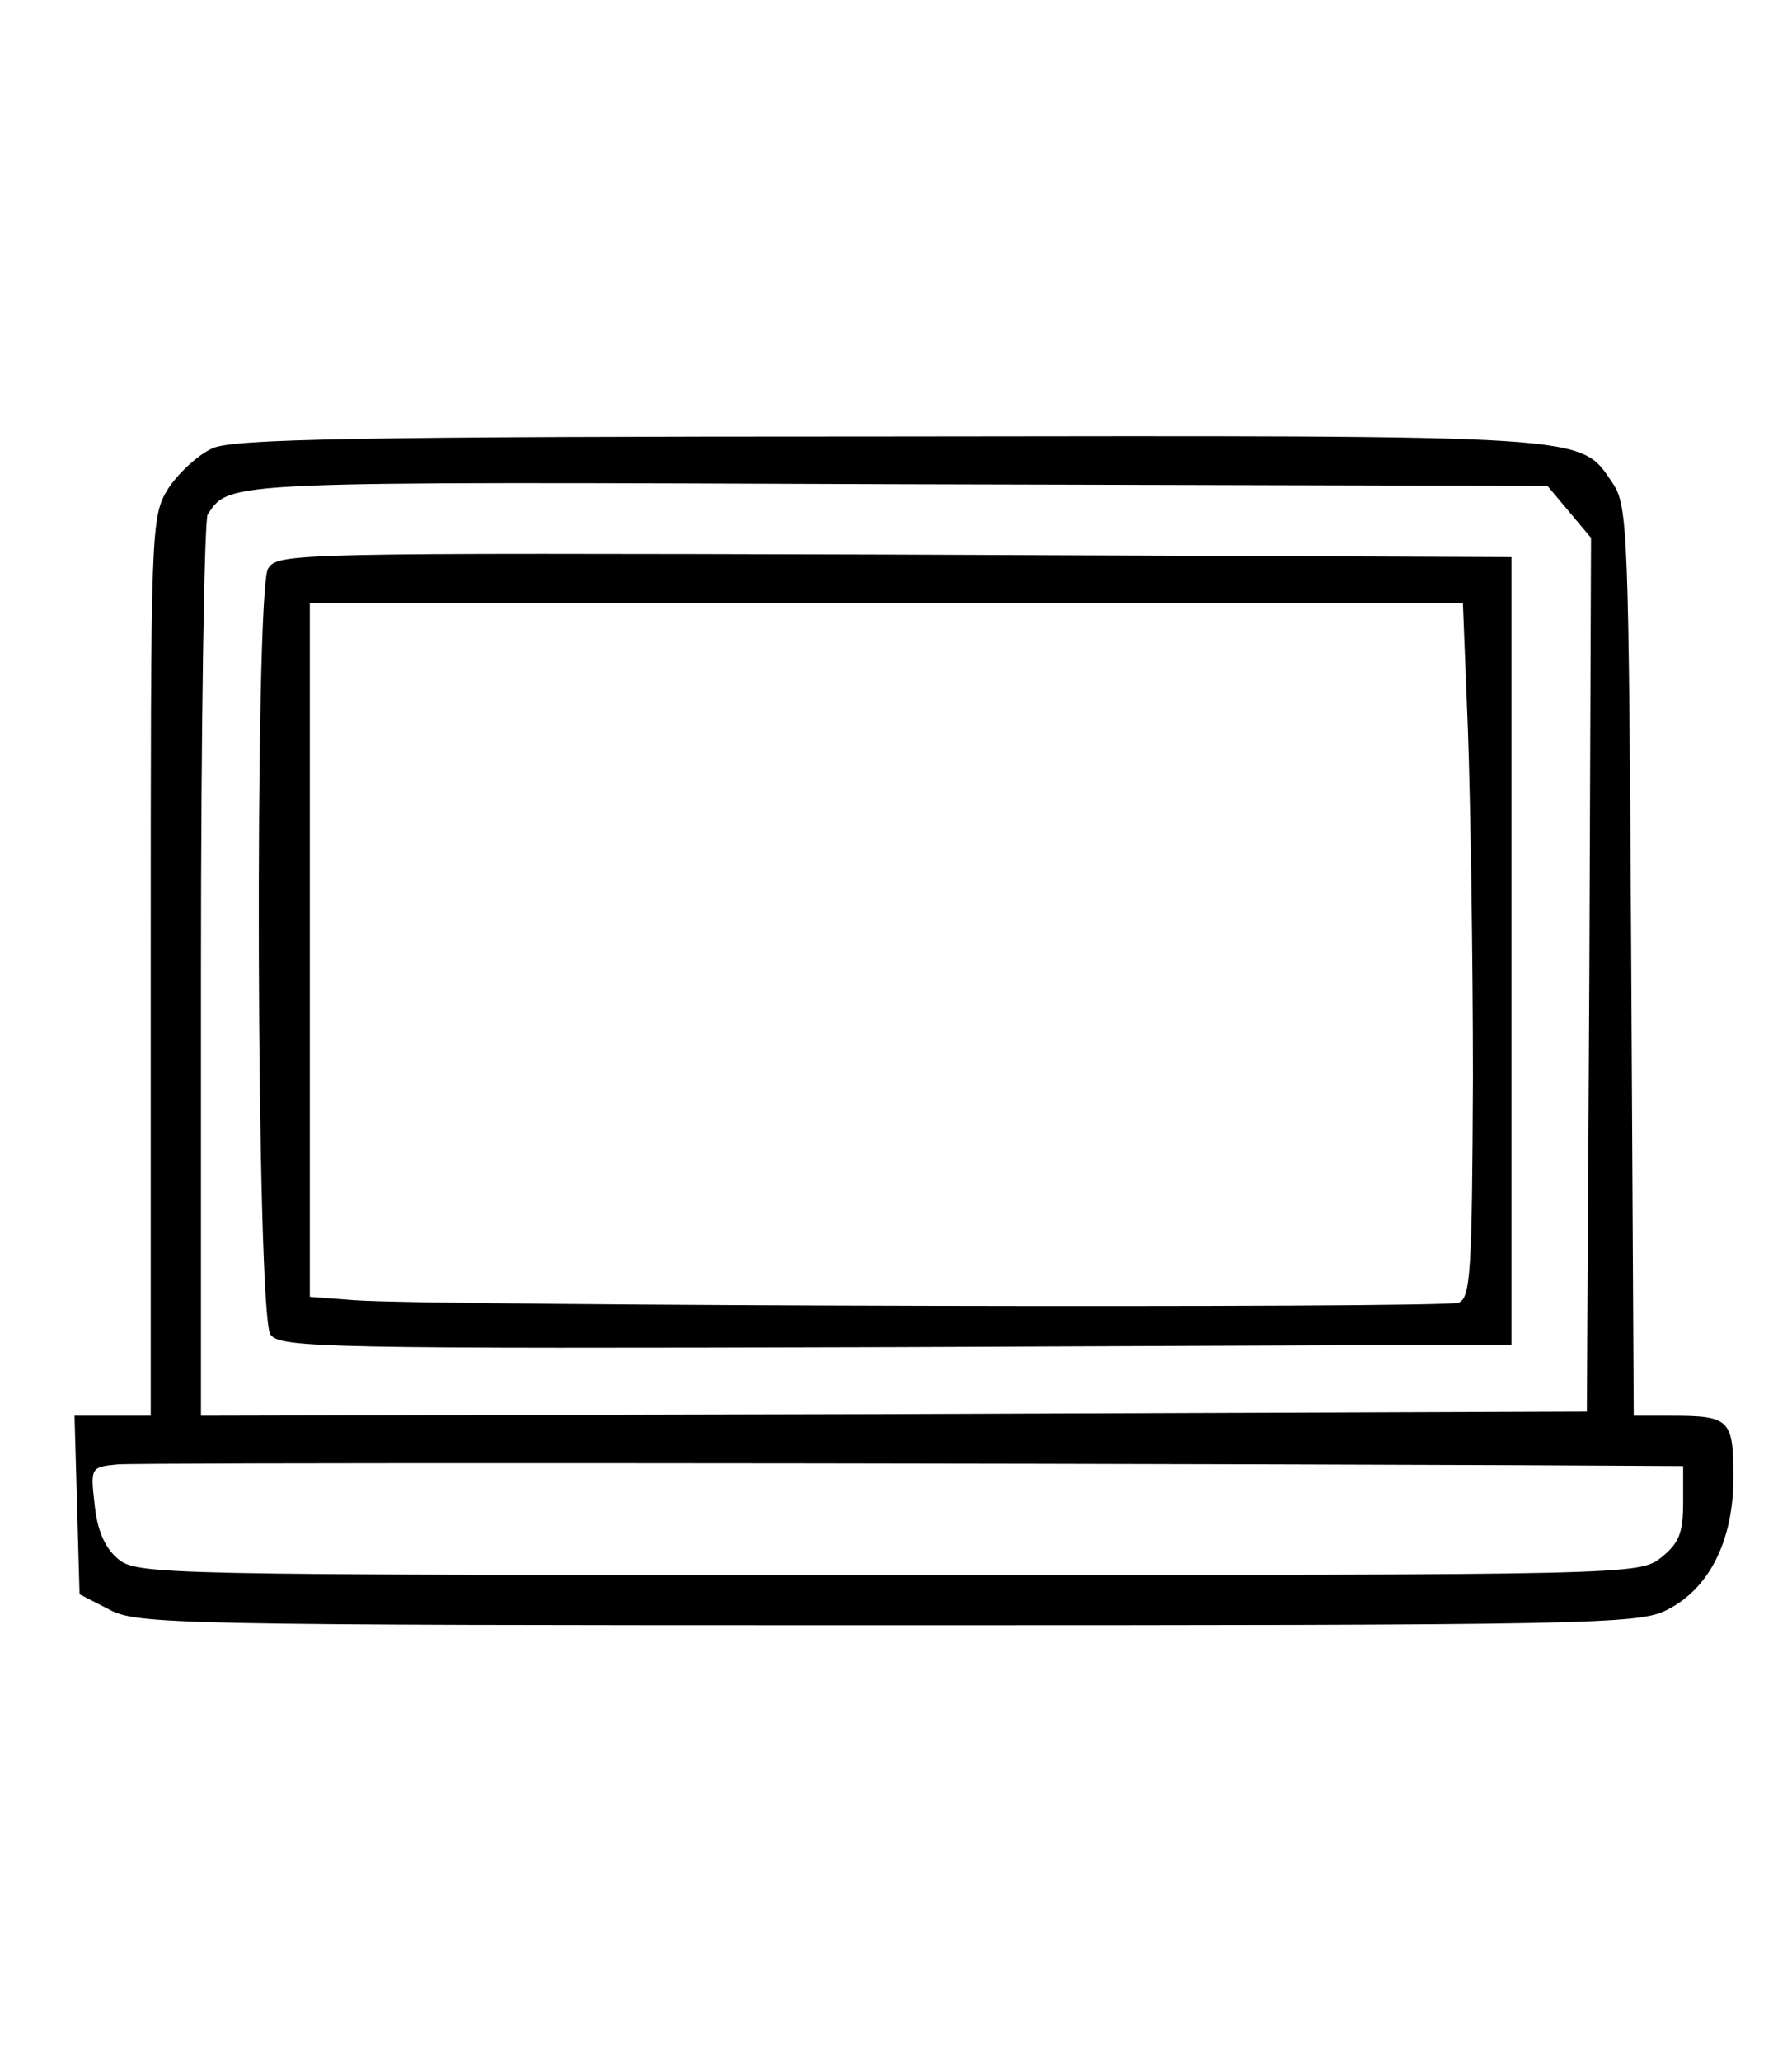
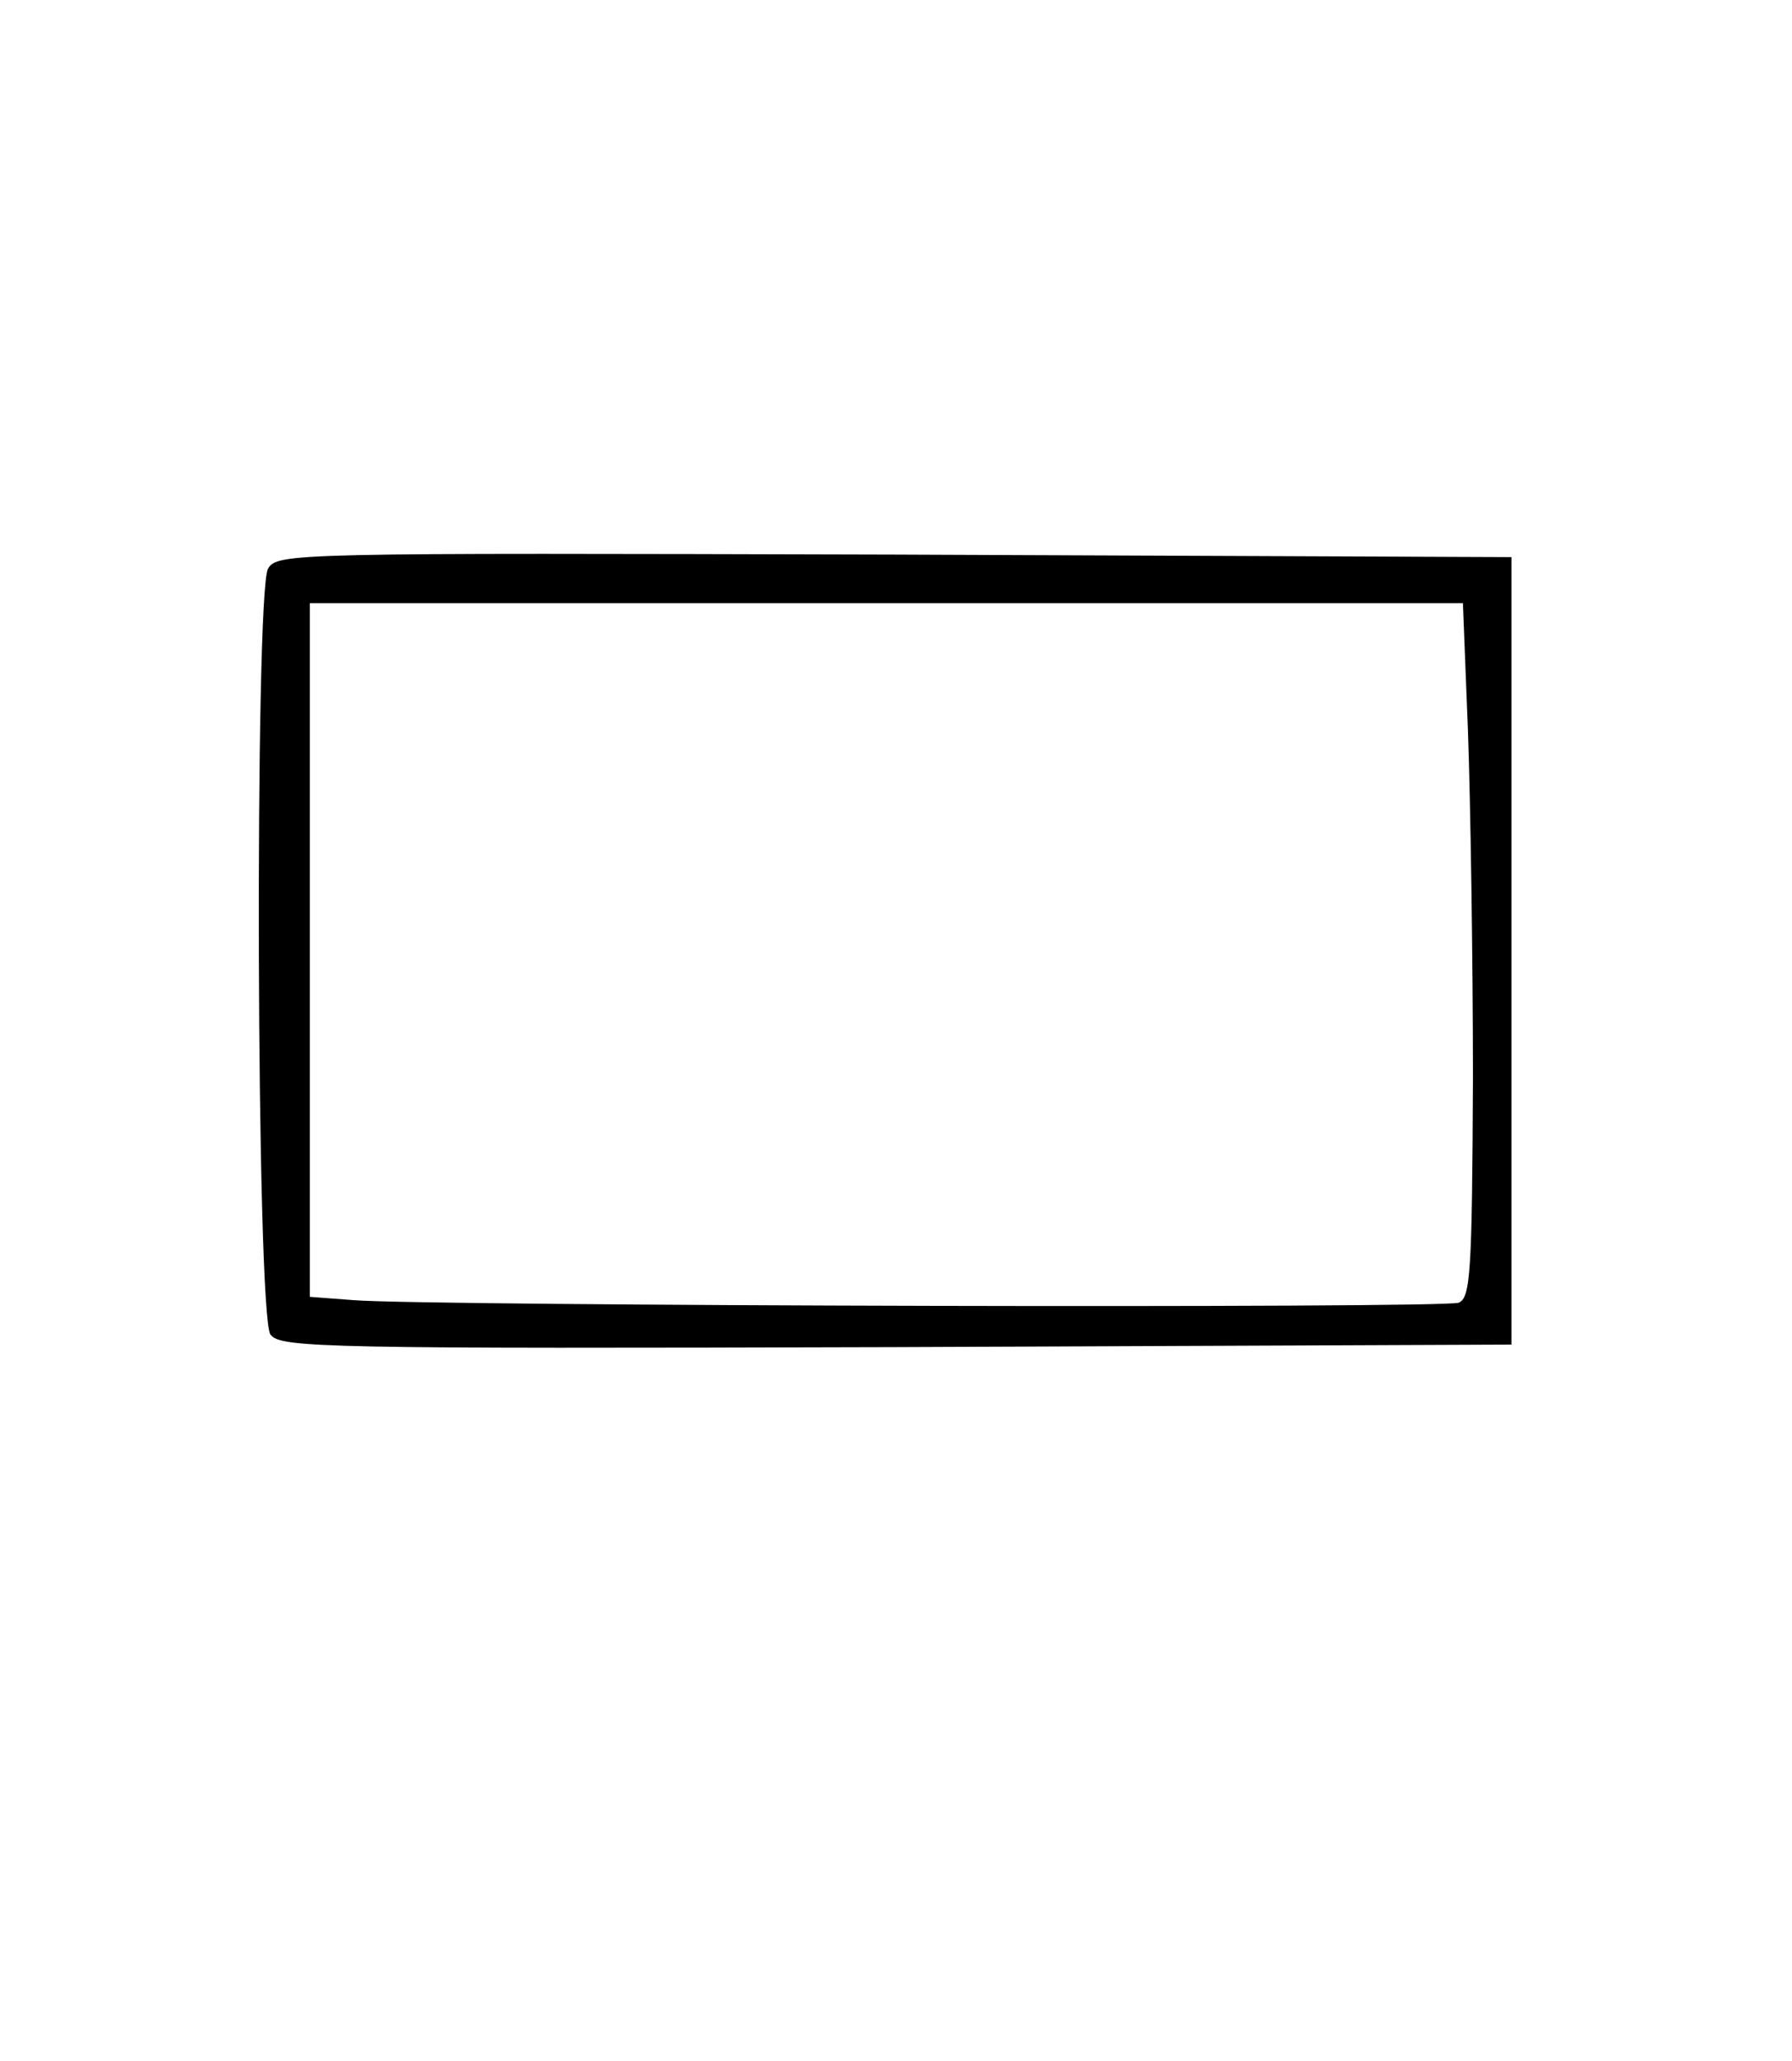
<svg xmlns="http://www.w3.org/2000/svg" version="1.0" width="214pt" height="246pt" viewBox="0 0 214 246" preserveAspectRatio="xMidYMid meet">
  <g transform="translate(0,246) scale(0.1,-0.1)" fill="#000000" stroke="none">
-     <path d="M254 1925 c-18 -8 -41 -30 -53 -48 -21 -34 -21 -43 -21 -571 l0 -536 -45 0 -46 0 3 -106 3 -107 35 -18 c33 -18 75 -19 930 -19 832 0 897 1 930 18 51 25 80 83 80 158 0 70 -4 74 -75 74 l-44 0 -3 543 c-3 513 -4 543 -22 570 -40 59 -17 57 -865 56 -636 0 -782 -3 -807 -14z m1620 -76 l26 -31 -2 -521 -3 -522 -827 -3 -828 -2 0 532 c0 293 4 538 8 544 27 40 15 39 825 36 l775 -2 26 -31z m-56 -1138 l192 -1 0 -44 c0 -36 -5 -48 -26 -65 -27 -21 -31 -21 -924 -21 -878 0 -897 0 -920 20 -15 13 -24 34 -27 64 -5 44 -5 45 28 48 28 2 910 2 1677 -1z" />
    <path d="M320 1781 c-16 -30 -14 -892 3 -914 11 -16 65 -17 747 -15 l735 3 0 470 0 470 -737 3 c-721 2 -737 2 -748 -17z m1433 -193 c3 -84 6 -271 6 -415 -1 -233 -3 -262 -17 -268 -18 -7 -1231 -4 -1319 3 l-53 4 0 414 0 414 689 0 688 0 6 -152z" />
  </g>
</svg>